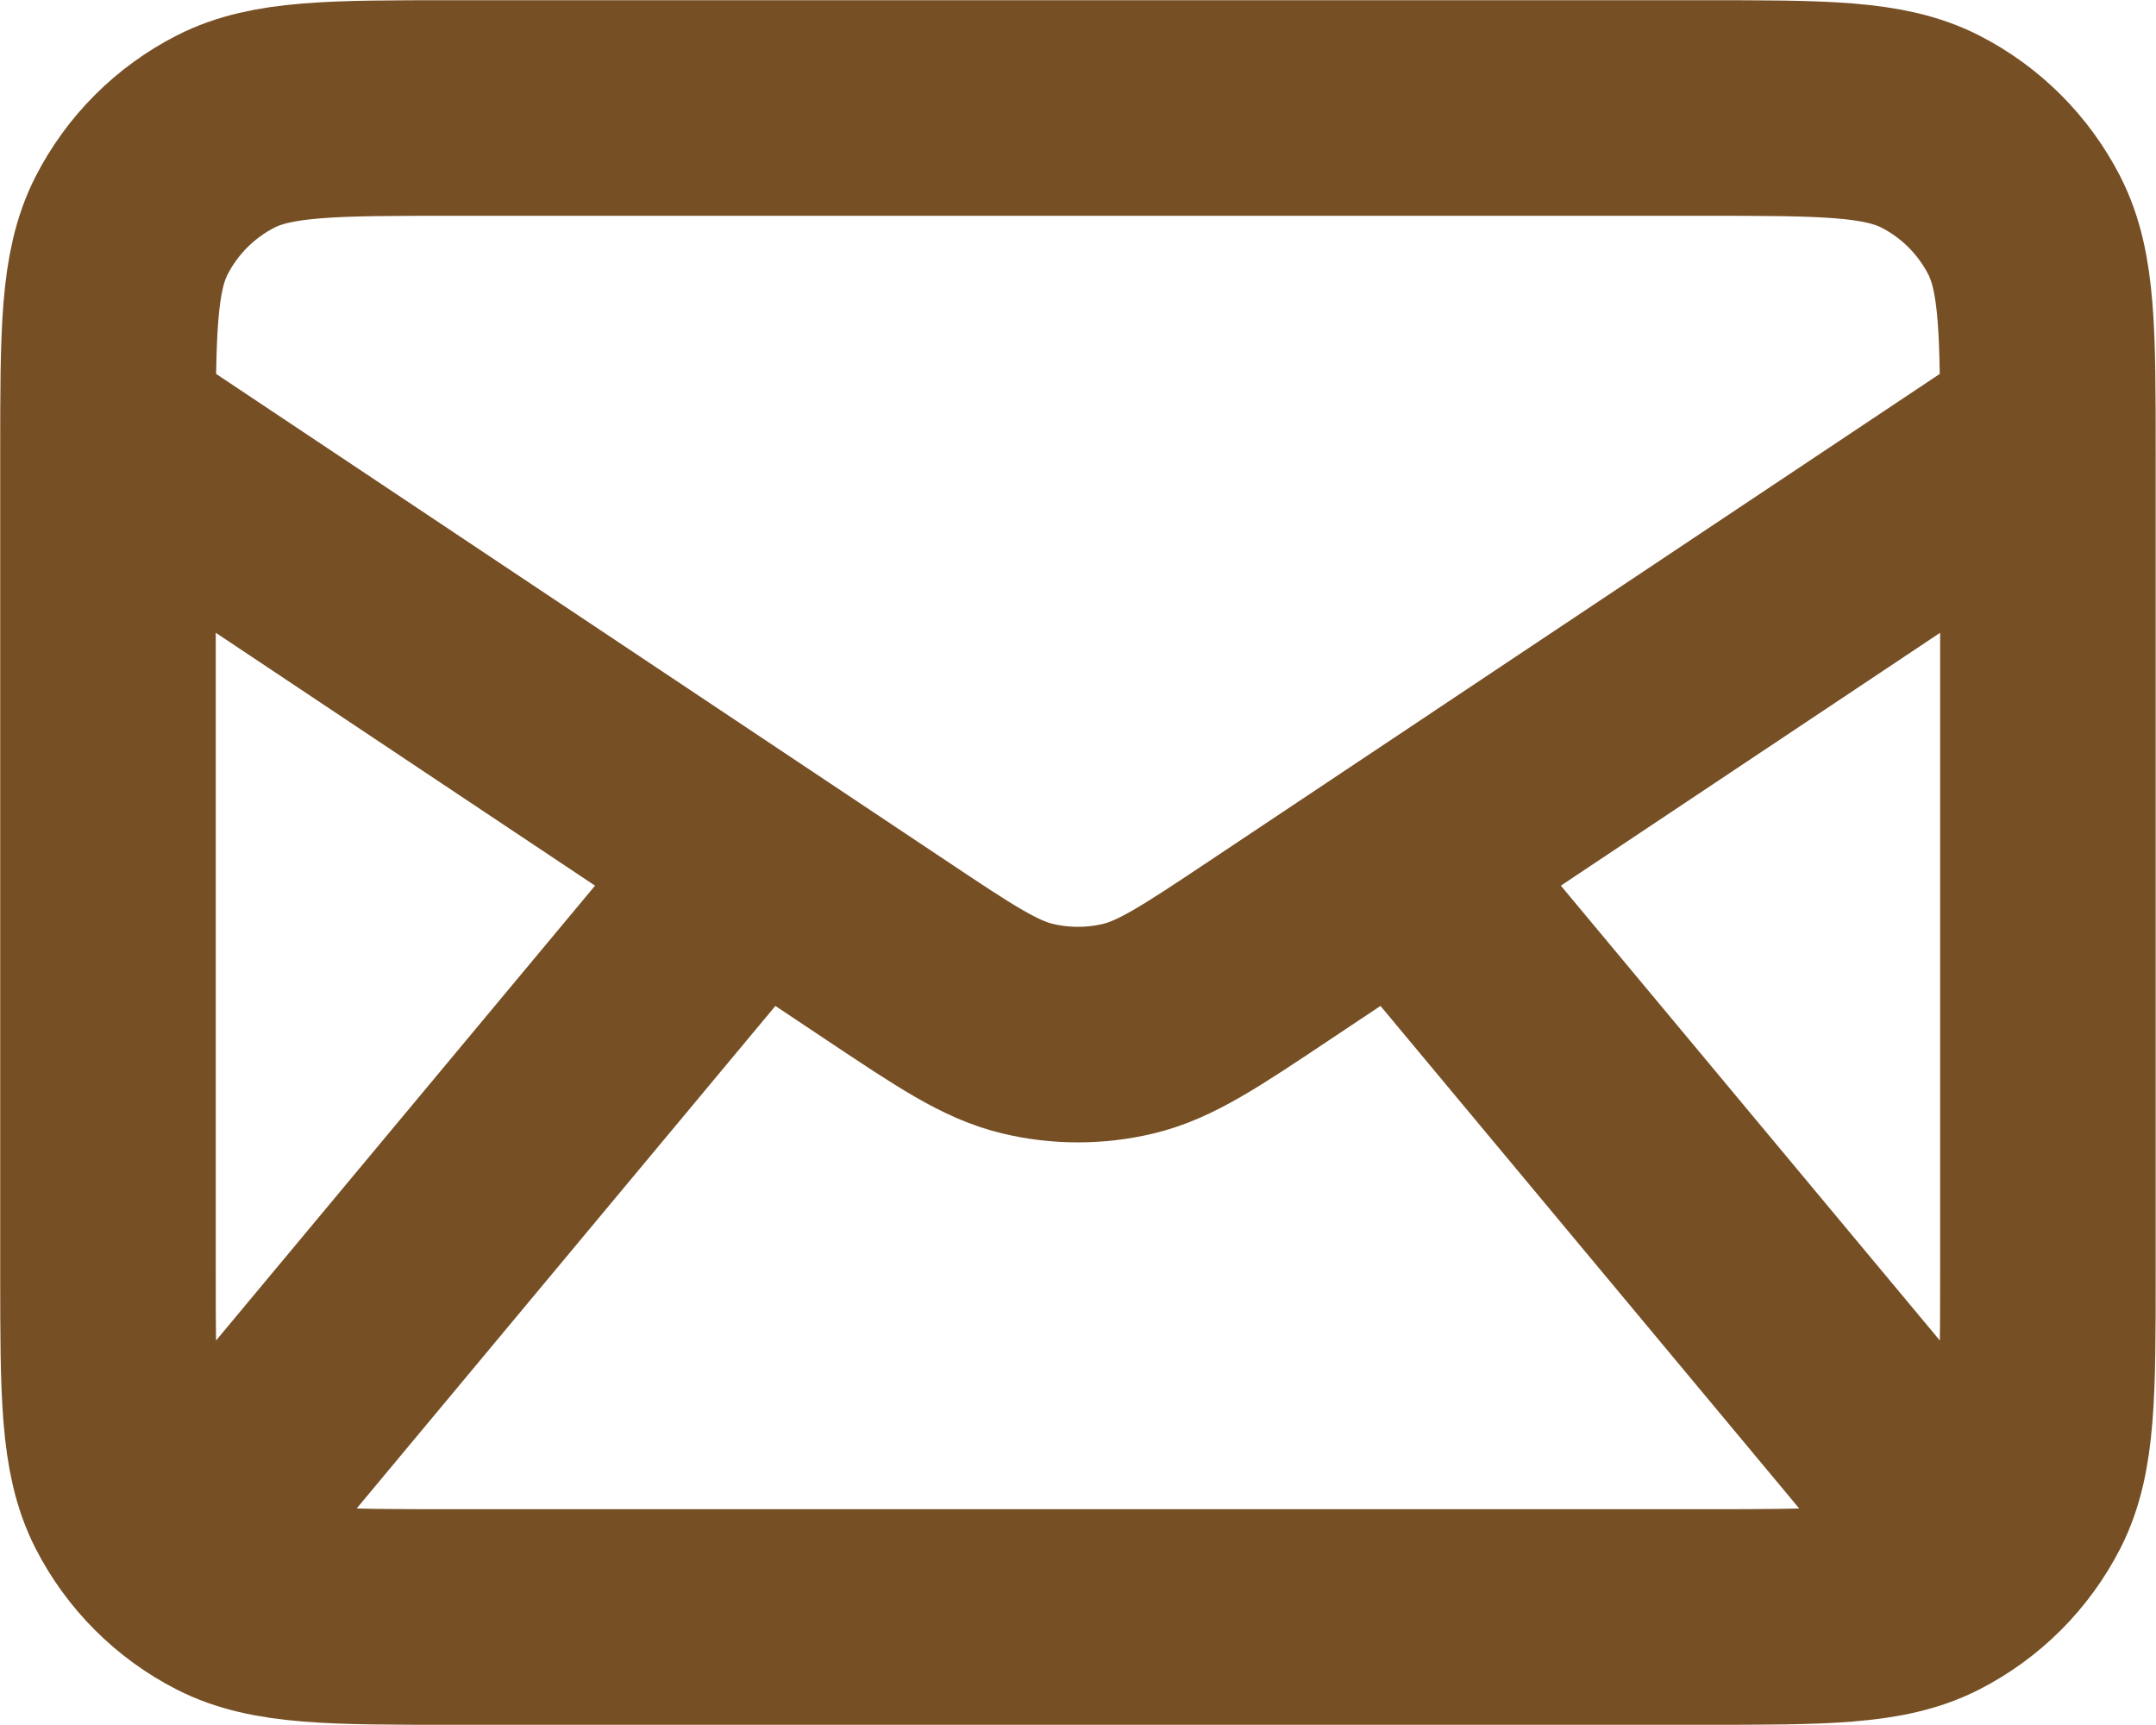
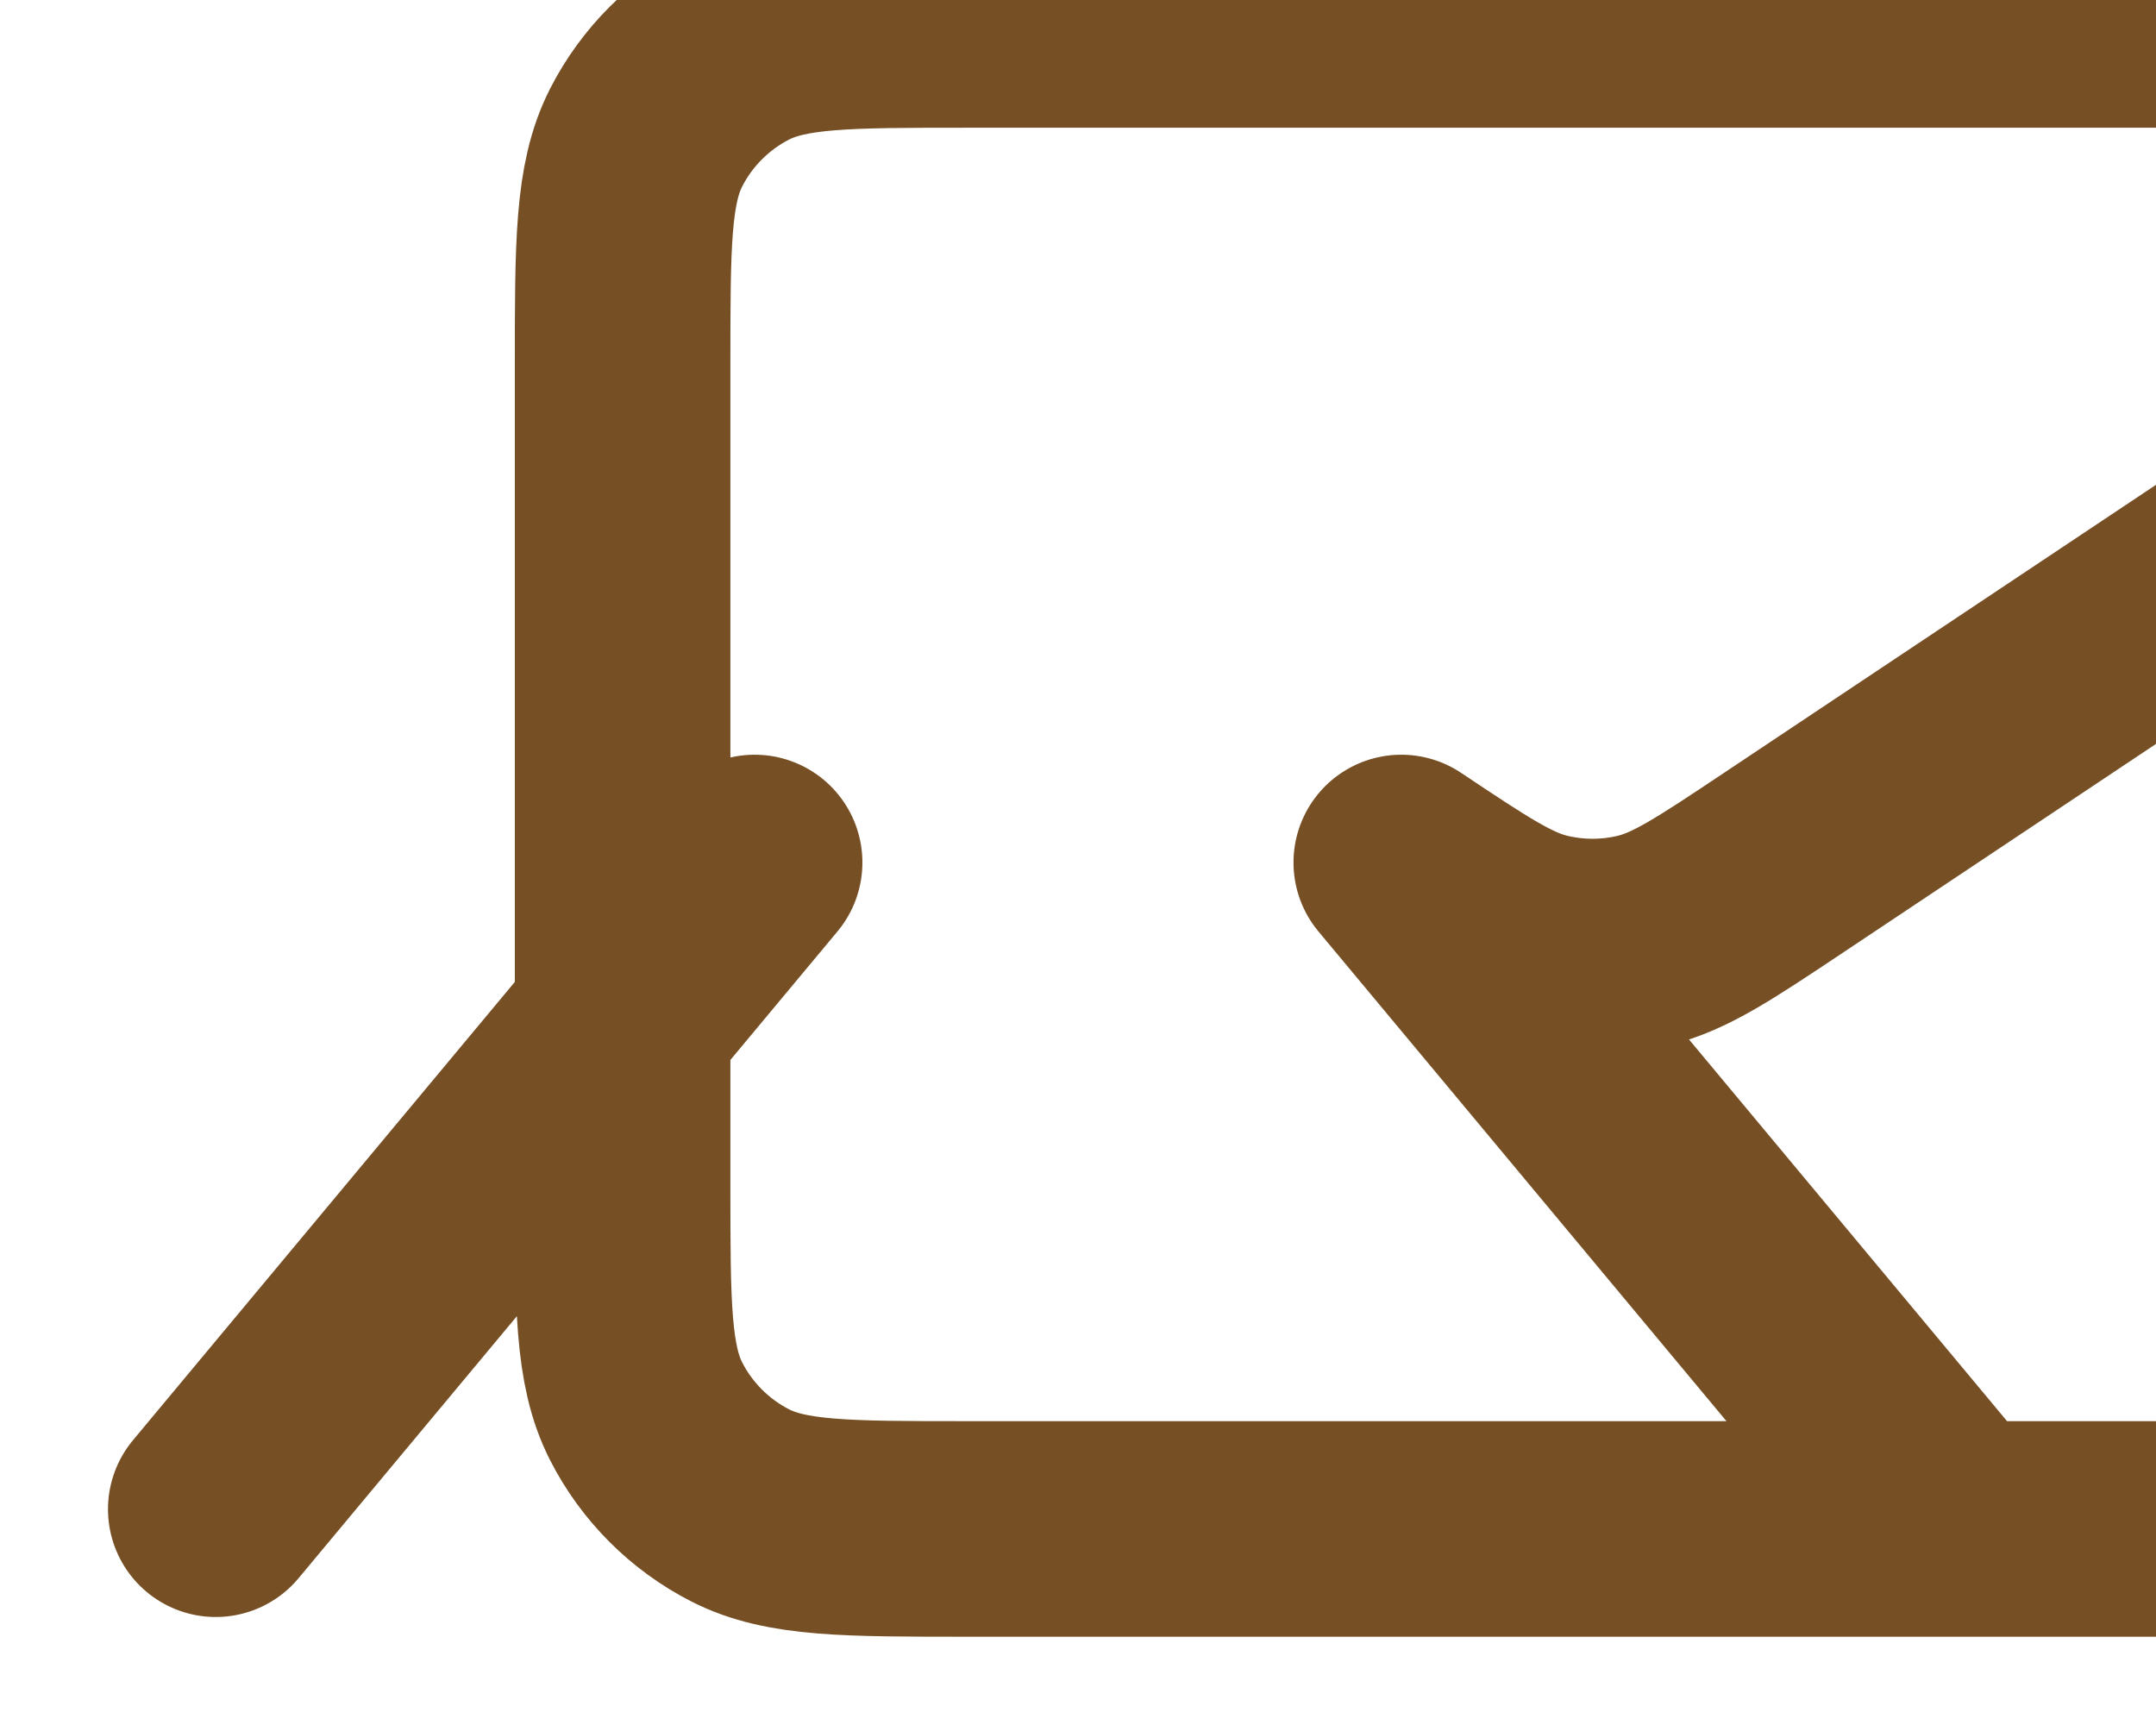
<svg xmlns="http://www.w3.org/2000/svg" width="666.82" height="533.49" fill="none" version="1.1" viewBox="0 0 20.005 16.005">
-   <path d="m2.002 14.002 5-6m11 6-5-6m-12-4 7.225 4.817c0.641 0.428 0.962 0.642 1.309 0.725 0.306 0.073 0.626 0.073 0.932 0 0.347-0.083 0.667-0.297 1.309-0.725l7.225-4.817m-14.8 11h11.6c1.12 0 1.68 0 2.108-0.218 0.376-0.192 0.682-0.498 0.874-0.874 0.218-0.428 0.218-0.988 0.218-2.108v-7.6c0-1.12 0-1.68-0.218-2.108-0.192-0.376-0.498-0.682-0.874-0.874-0.428-0.218-0.988-0.218-2.108-0.218h-11.6c-1.12 0-1.68 0-2.108 0.218-0.376 0.192-0.682 0.498-0.874 0.874-0.218 0.428-0.218 0.988-0.218 2.108v7.6c0 1.12 0 1.68 0.218 2.108 0.192 0.376 0.498 0.682 0.874 0.874 0.428 0.218 0.988 0.218 2.108 0.218z" stroke="#764f24" stroke-linecap="round" stroke-linejoin="round" stroke-width="2" />
+   <path d="m2.002 14.002 5-6m11 6-5-6c0.641 0.428 0.962 0.642 1.309 0.725 0.306 0.073 0.626 0.073 0.932 0 0.347-0.083 0.667-0.297 1.309-0.725l7.225-4.817m-14.8 11h11.6c1.12 0 1.68 0 2.108-0.218 0.376-0.192 0.682-0.498 0.874-0.874 0.218-0.428 0.218-0.988 0.218-2.108v-7.6c0-1.12 0-1.68-0.218-2.108-0.192-0.376-0.498-0.682-0.874-0.874-0.428-0.218-0.988-0.218-2.108-0.218h-11.6c-1.12 0-1.68 0-2.108 0.218-0.376 0.192-0.682 0.498-0.874 0.874-0.218 0.428-0.218 0.988-0.218 2.108v7.6c0 1.12 0 1.68 0.218 2.108 0.192 0.376 0.498 0.682 0.874 0.874 0.428 0.218 0.988 0.218 2.108 0.218z" stroke="#764f24" stroke-linecap="round" stroke-linejoin="round" stroke-width="2" />
</svg>